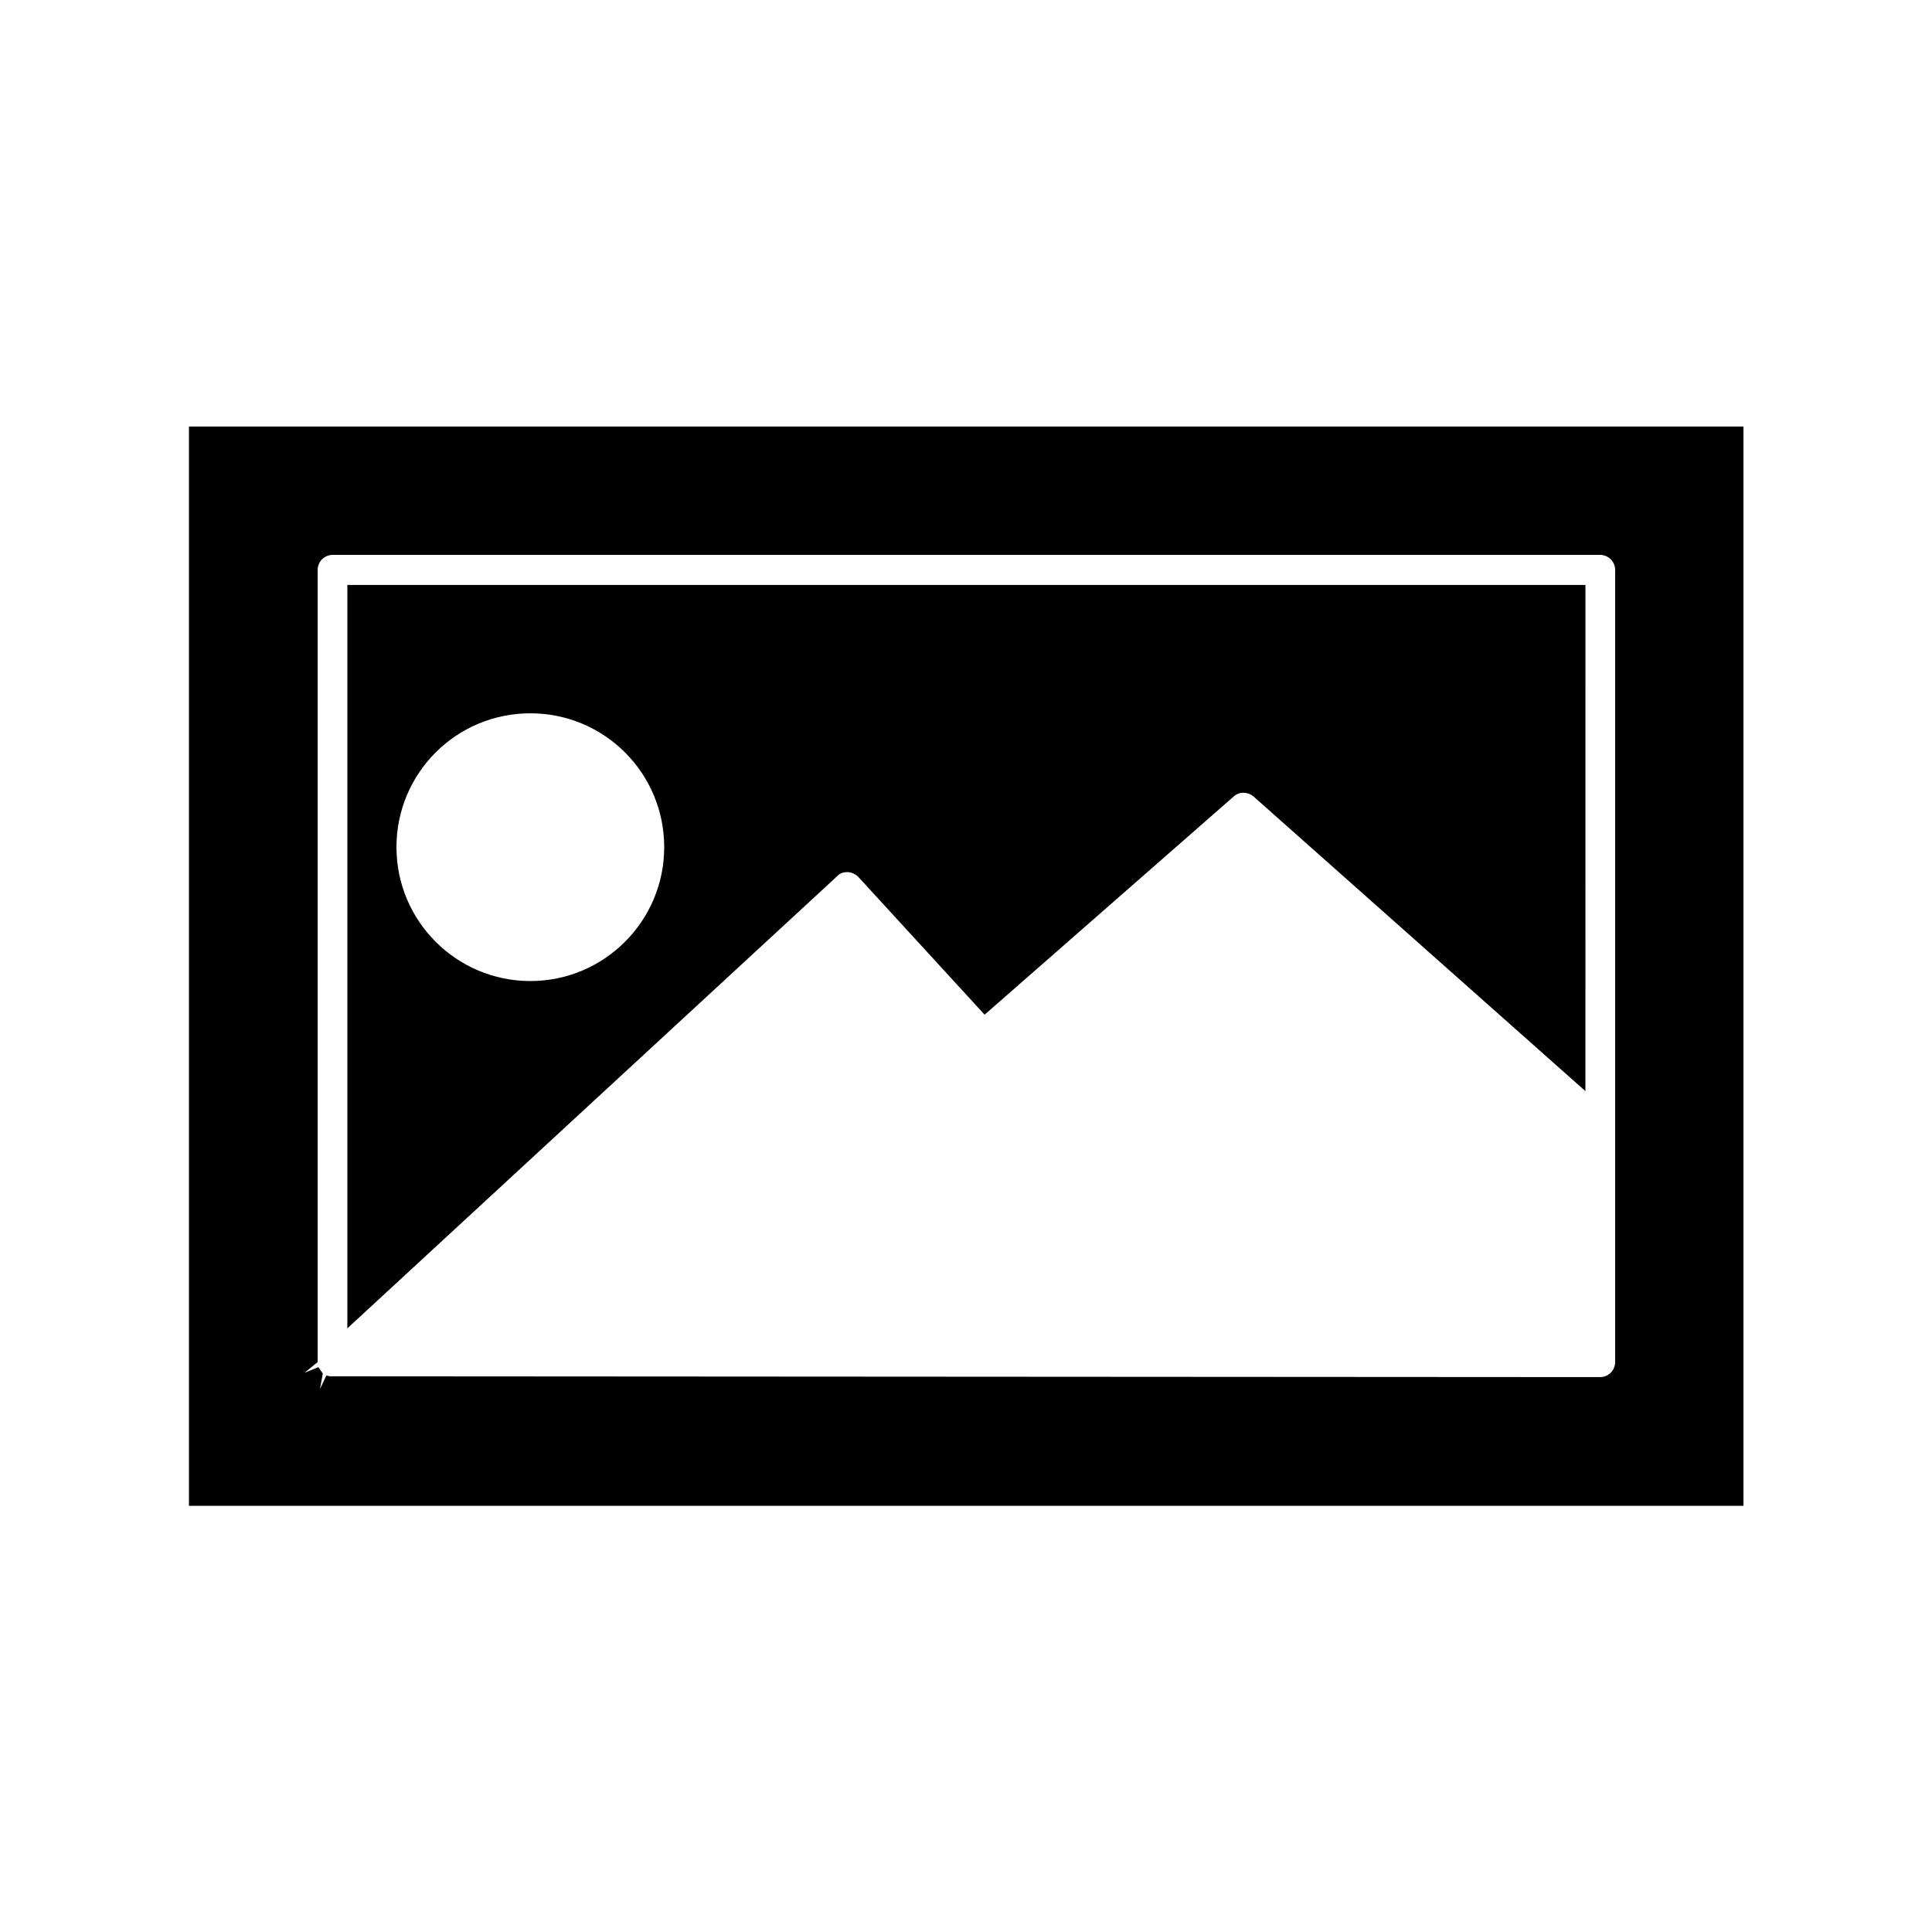
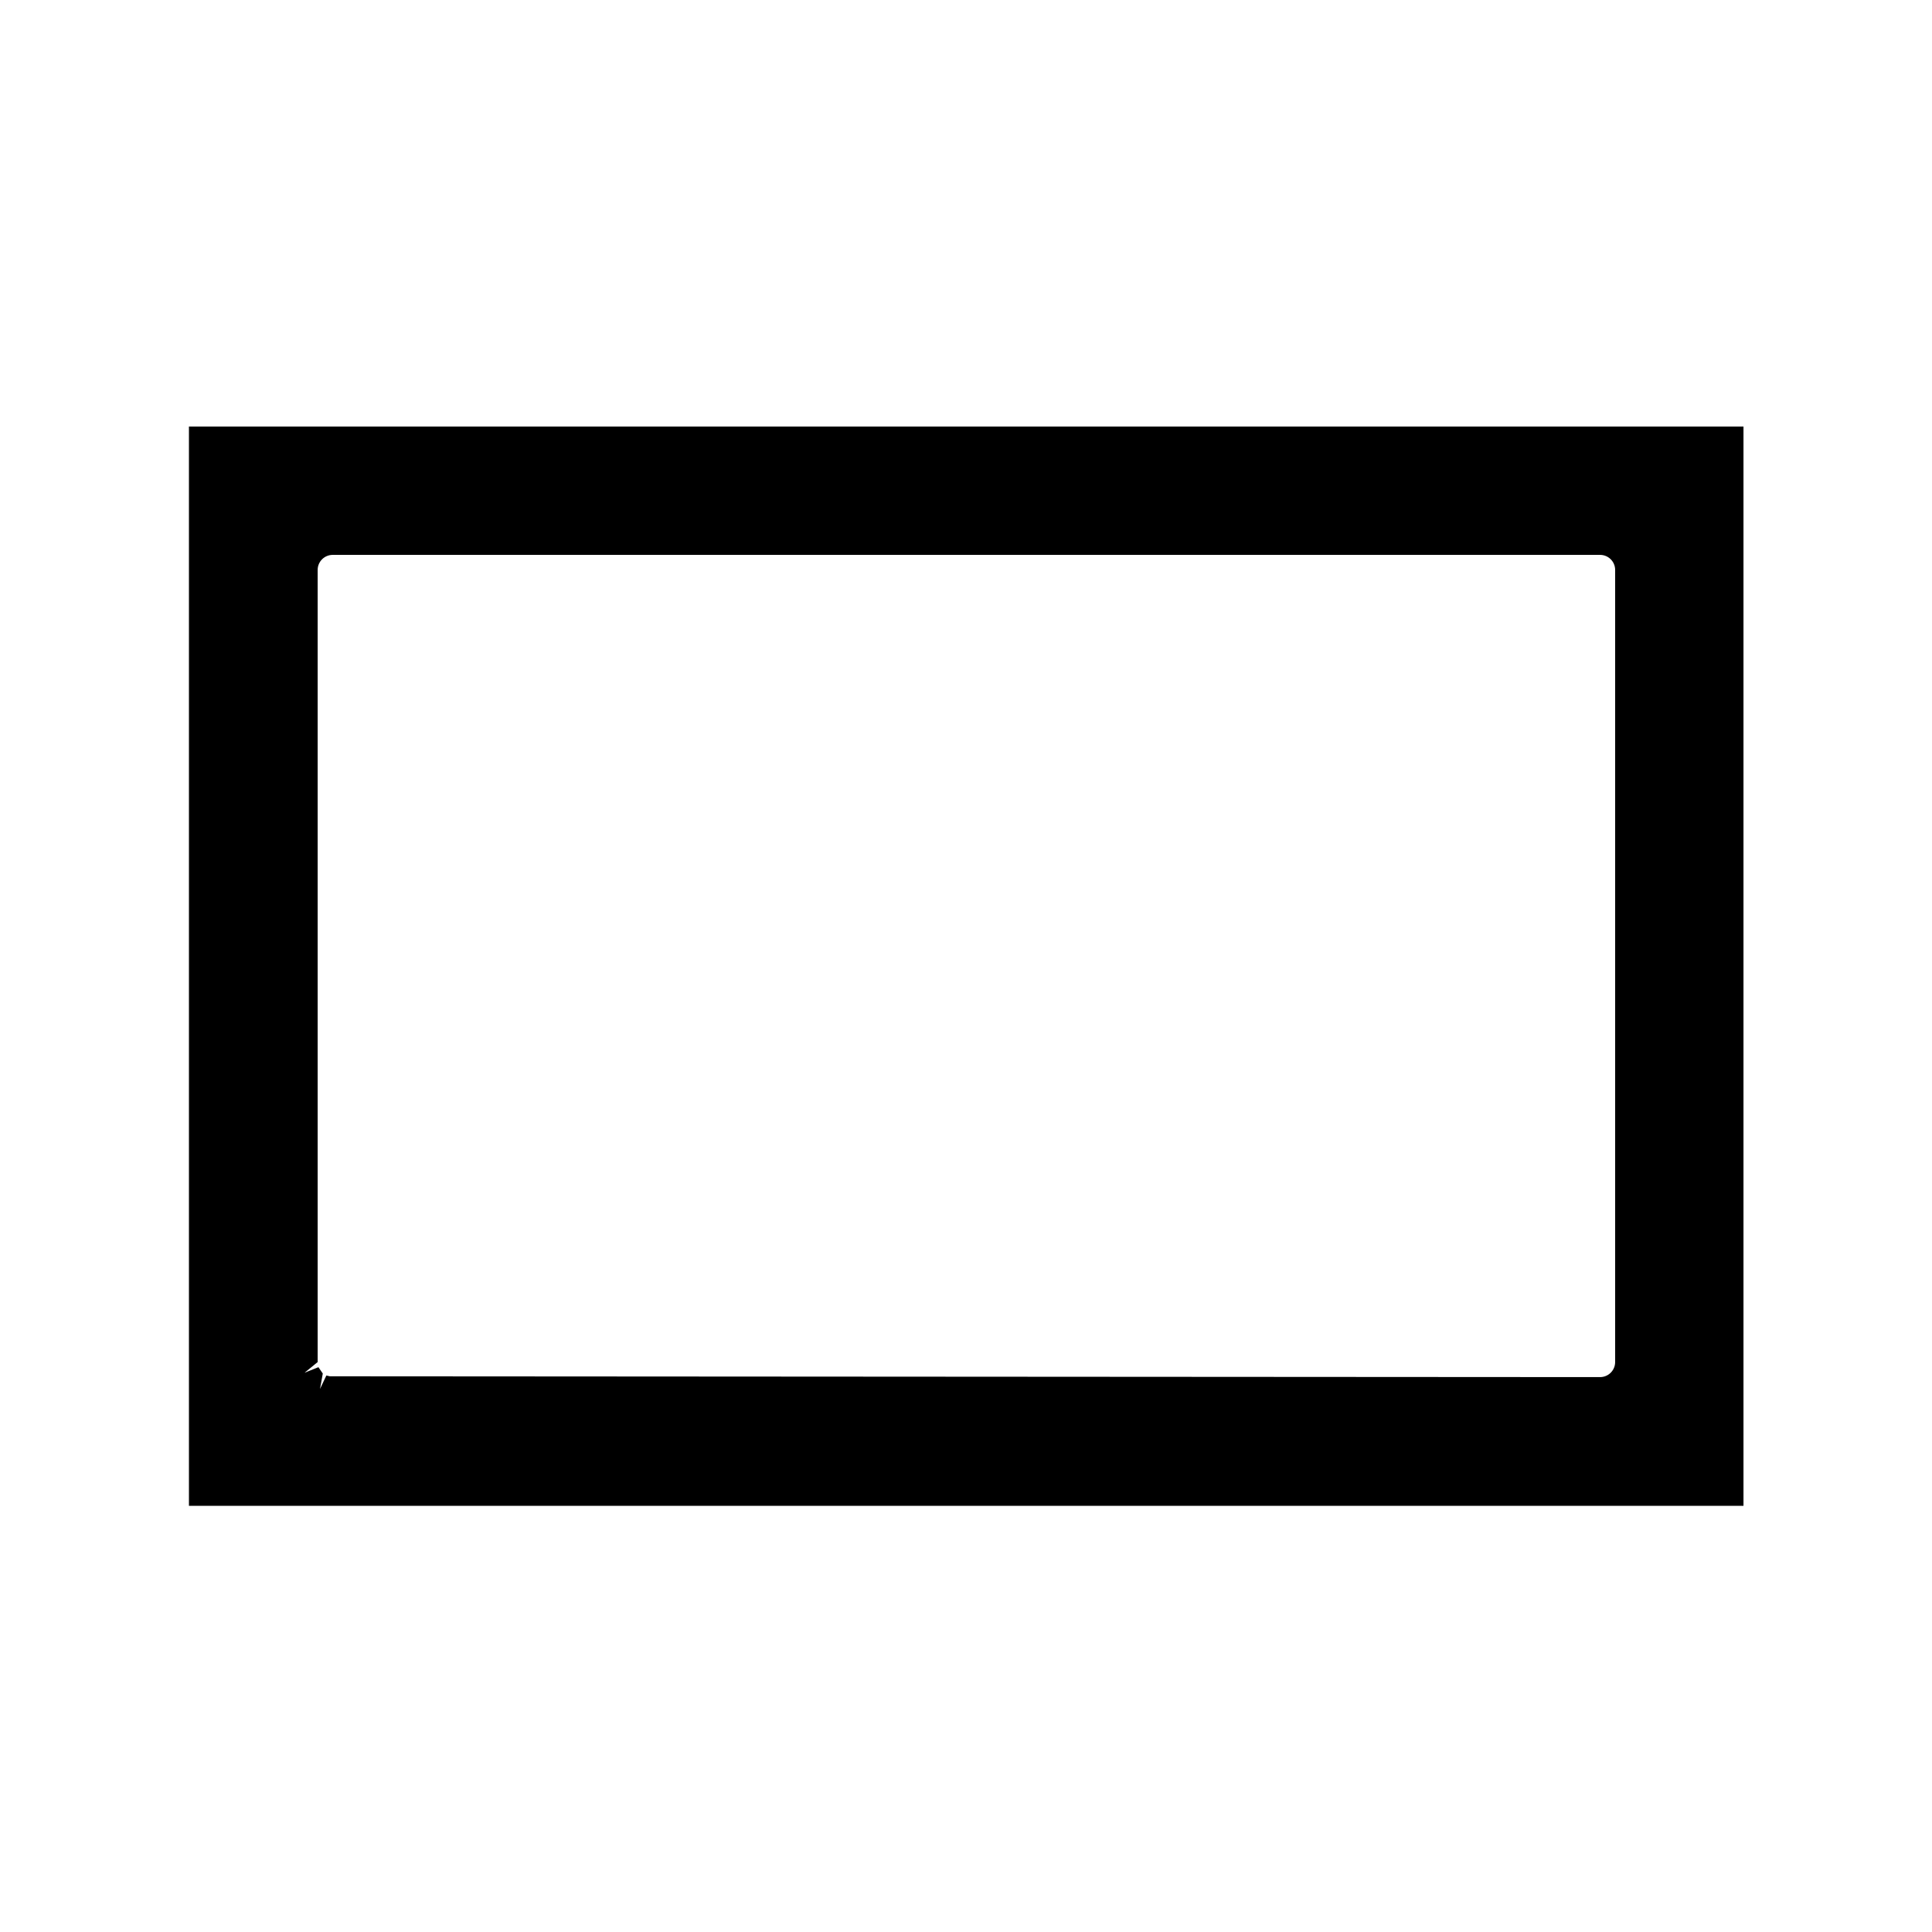
<svg xmlns="http://www.w3.org/2000/svg" fill="#000000" width="800px" height="800px" version="1.1" viewBox="144 144 512 512">
  <g>
-     <path d="m368.72 375.12c1.051 0.105 1.996 0.523 2.731 1.258l33.48 36.527 66.02-57.832c1.469-1.363 3.777-1.258 5.246 0l87.957 78.09 0.004-134.14h-328.11v197.01l129.84-119.86c0.84-0.949 1.992-1.055 2.832-1.055zm-84.176 28.867c-19.523 0-35.477-15.848-35.477-35.477 0-19.629 15.848-35.477 35.477-35.477 19.629 0 35.477 15.848 35.477 35.477 0 19.625-15.953 35.477-35.477 35.477z" />
    <path d="m194.07 543.06h411.97v-286.02h-411.97zm34.113-38.102v-209.92c0-2.203 1.785-3.988 3.988-3.988h335.87c2.203 0 3.988 1.785 3.988 3.988v209.92c0 2.203-1.785 3.988-3.988 3.988l-336.61-0.211-0.945-0.211-1.68 3.57 0.734-4.094-1.156-1.68-3.672 1.469z" />
  </g>
</svg>